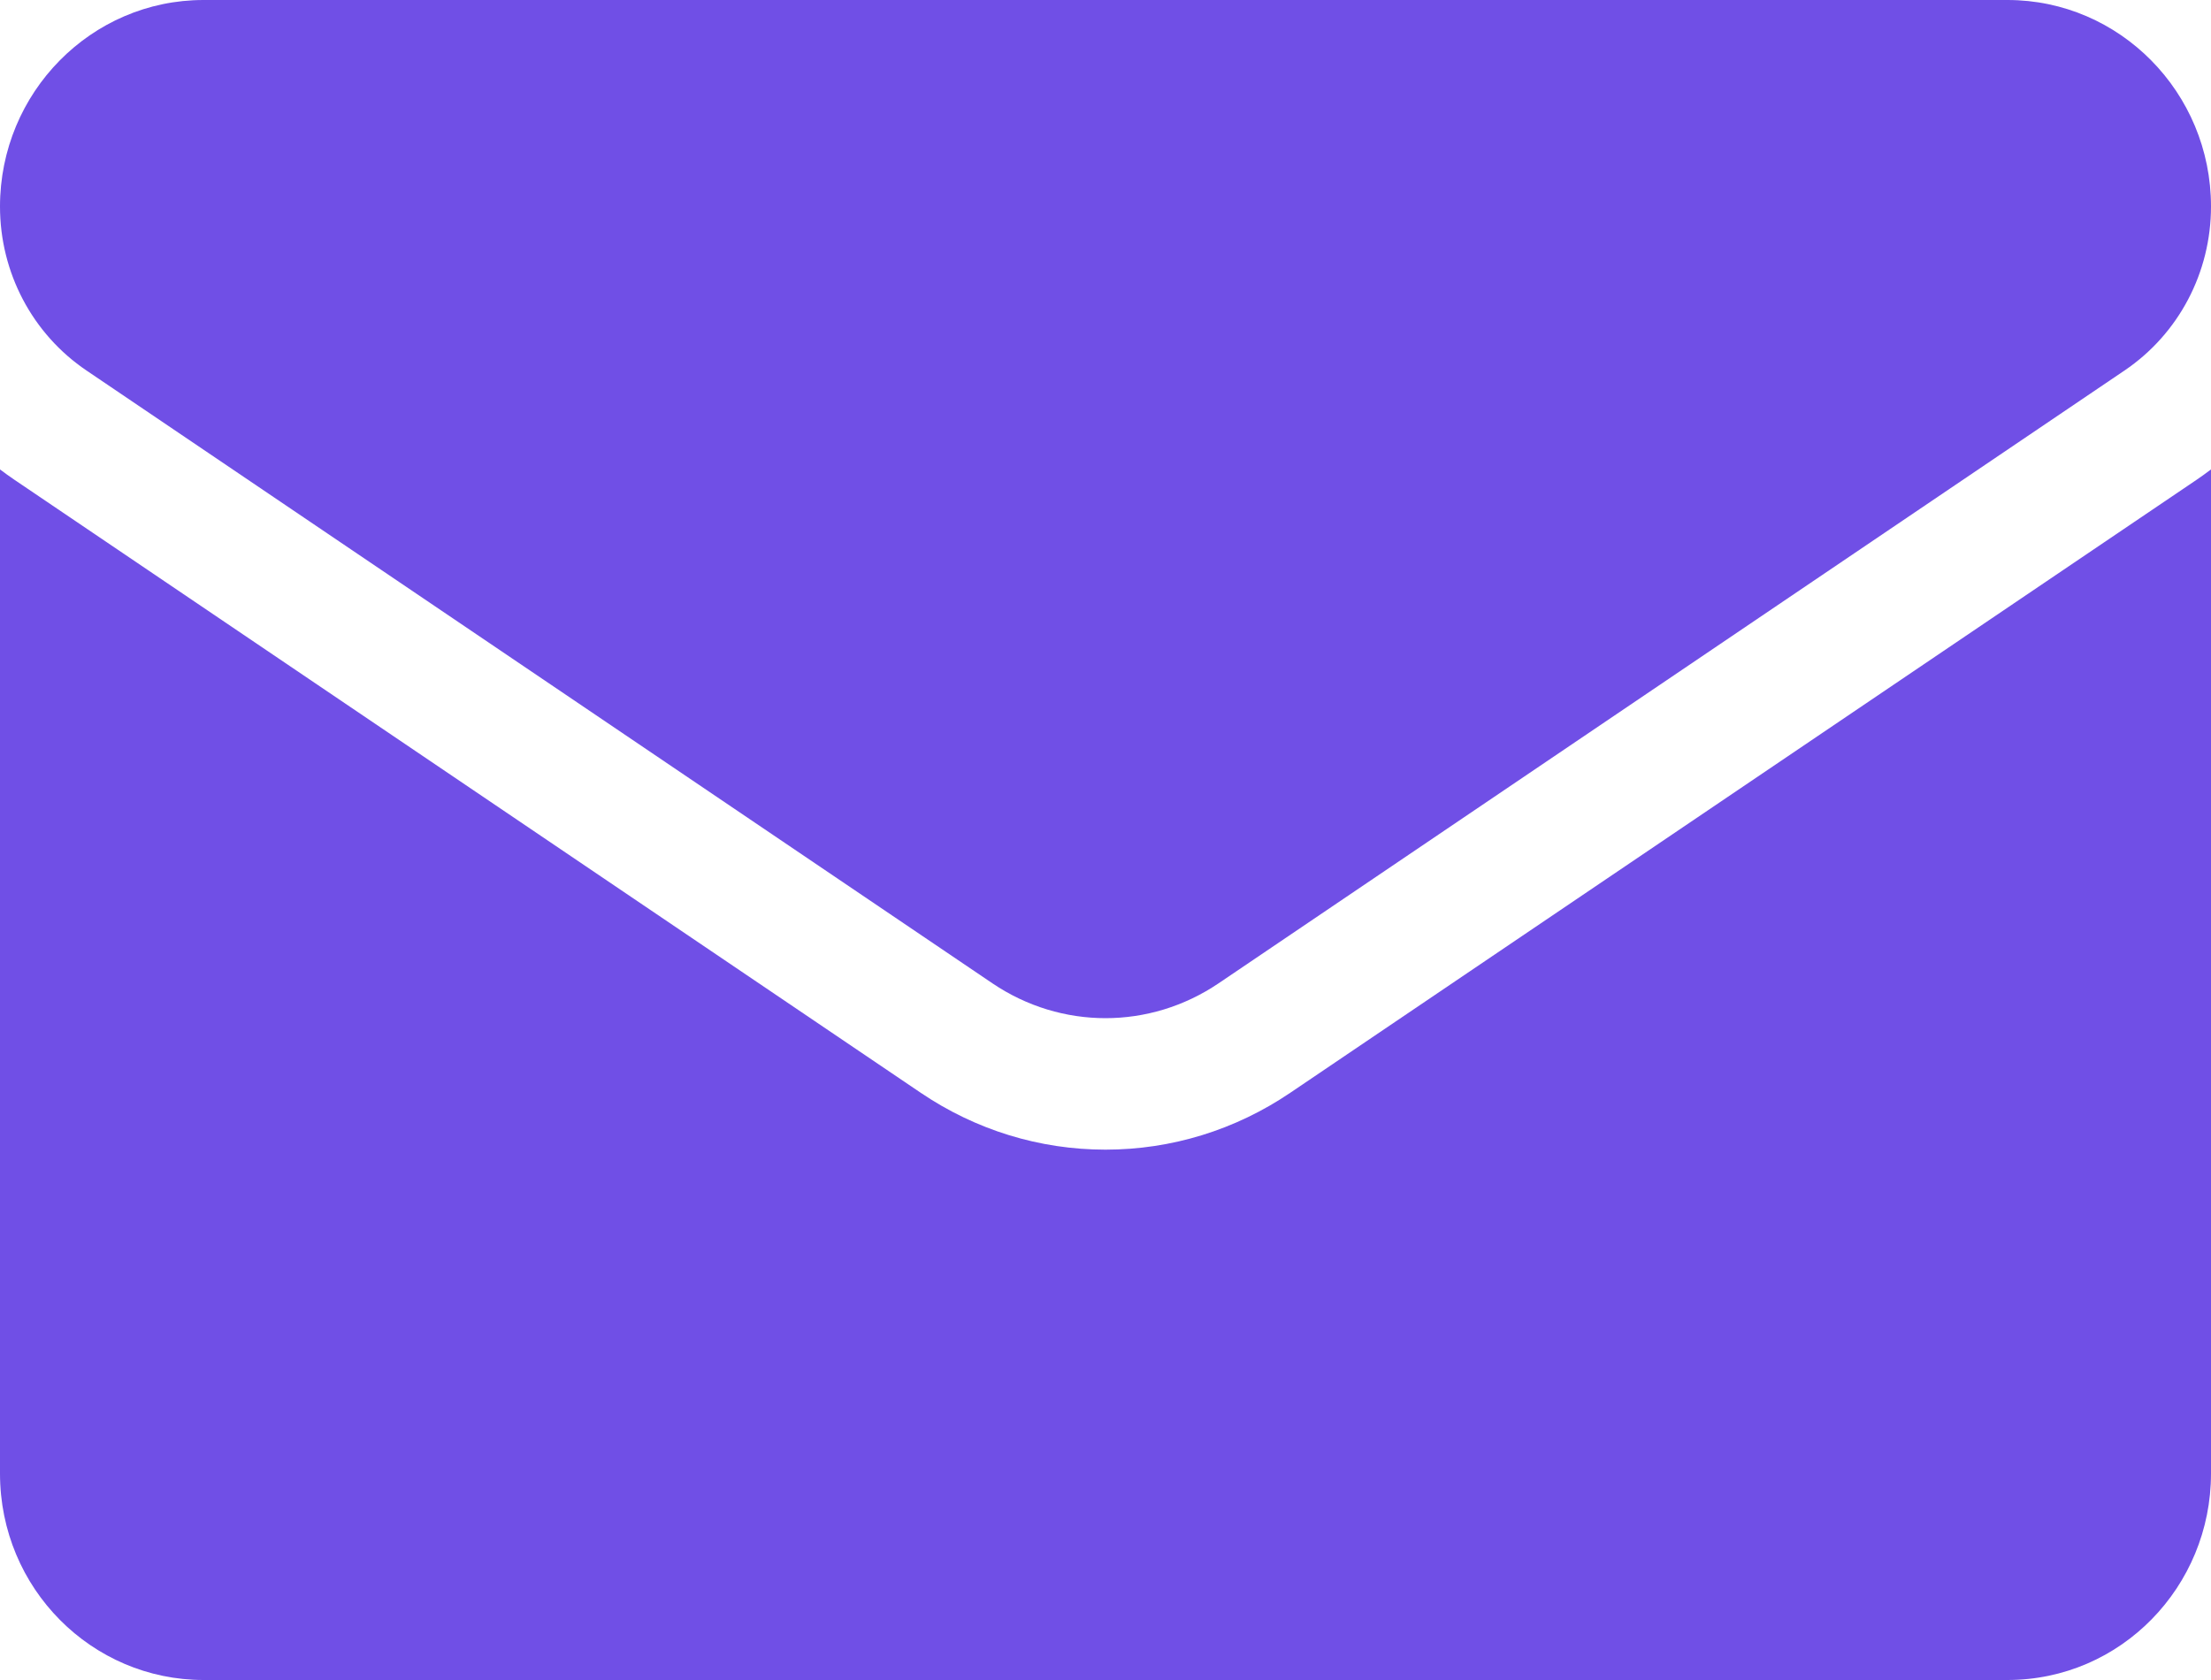
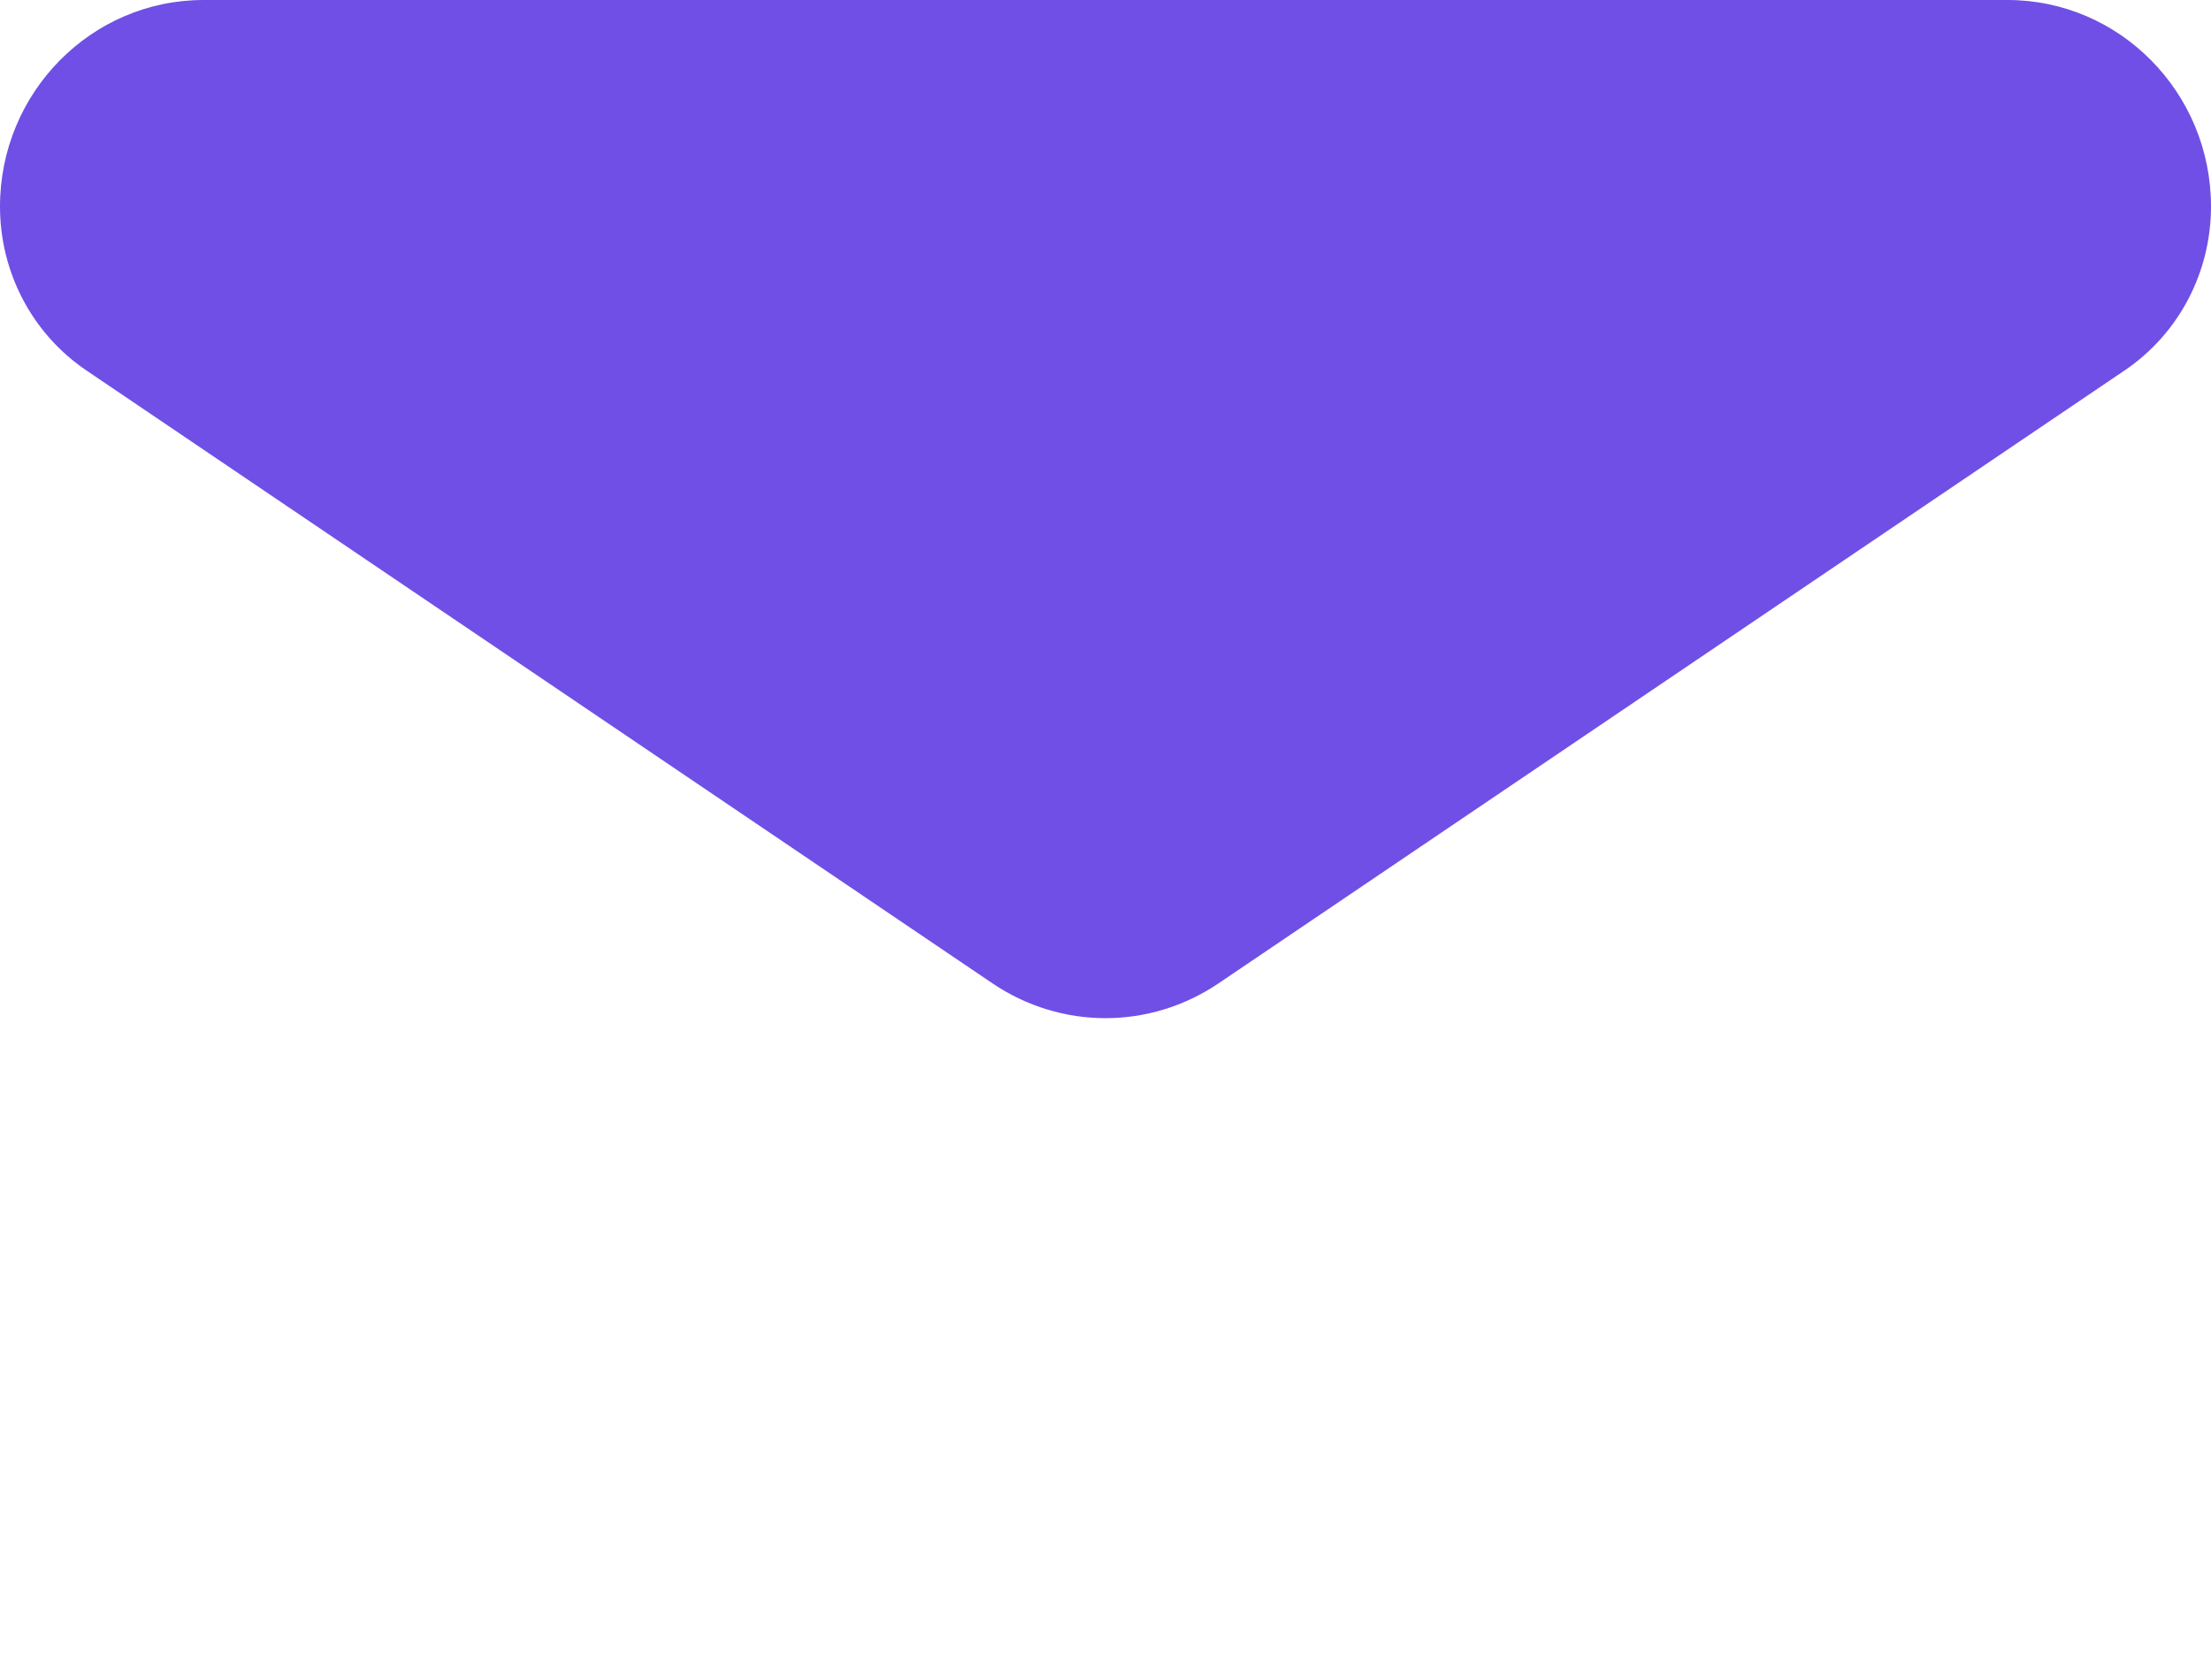
<svg xmlns="http://www.w3.org/2000/svg" width="25" height="19" viewBox="0 0 25 19" fill="none">
-   <path d="M14.589 12.359C13.967 12.78 13.245 13.002 12.5 13.002C11.755 13.002 11.033 12.78 10.411 12.359L0.166 5.428C0.11 5.39 0.054 5.35 0 5.309V16.665C0 17.967 1.041 19 2.301 19H22.698C23.982 19 25 17.944 25 16.665V5.309C24.946 5.35 24.89 5.39 24.833 5.429L14.589 12.359Z" fill="#704FE6" />
  <path d="M0.979 4.191L11.223 11.122C11.611 11.384 12.056 11.515 12.5 11.515C12.944 11.515 13.389 11.384 13.777 11.122L24.021 4.191C24.634 3.777 25 3.083 25 2.335C25 1.047 23.968 0 22.699 0H2.301C1.032 4.95479e-05 0 1.047 0 2.336C0 3.083 0.366 3.777 0.979 4.191Z" fill="#704FE6" />
</svg>